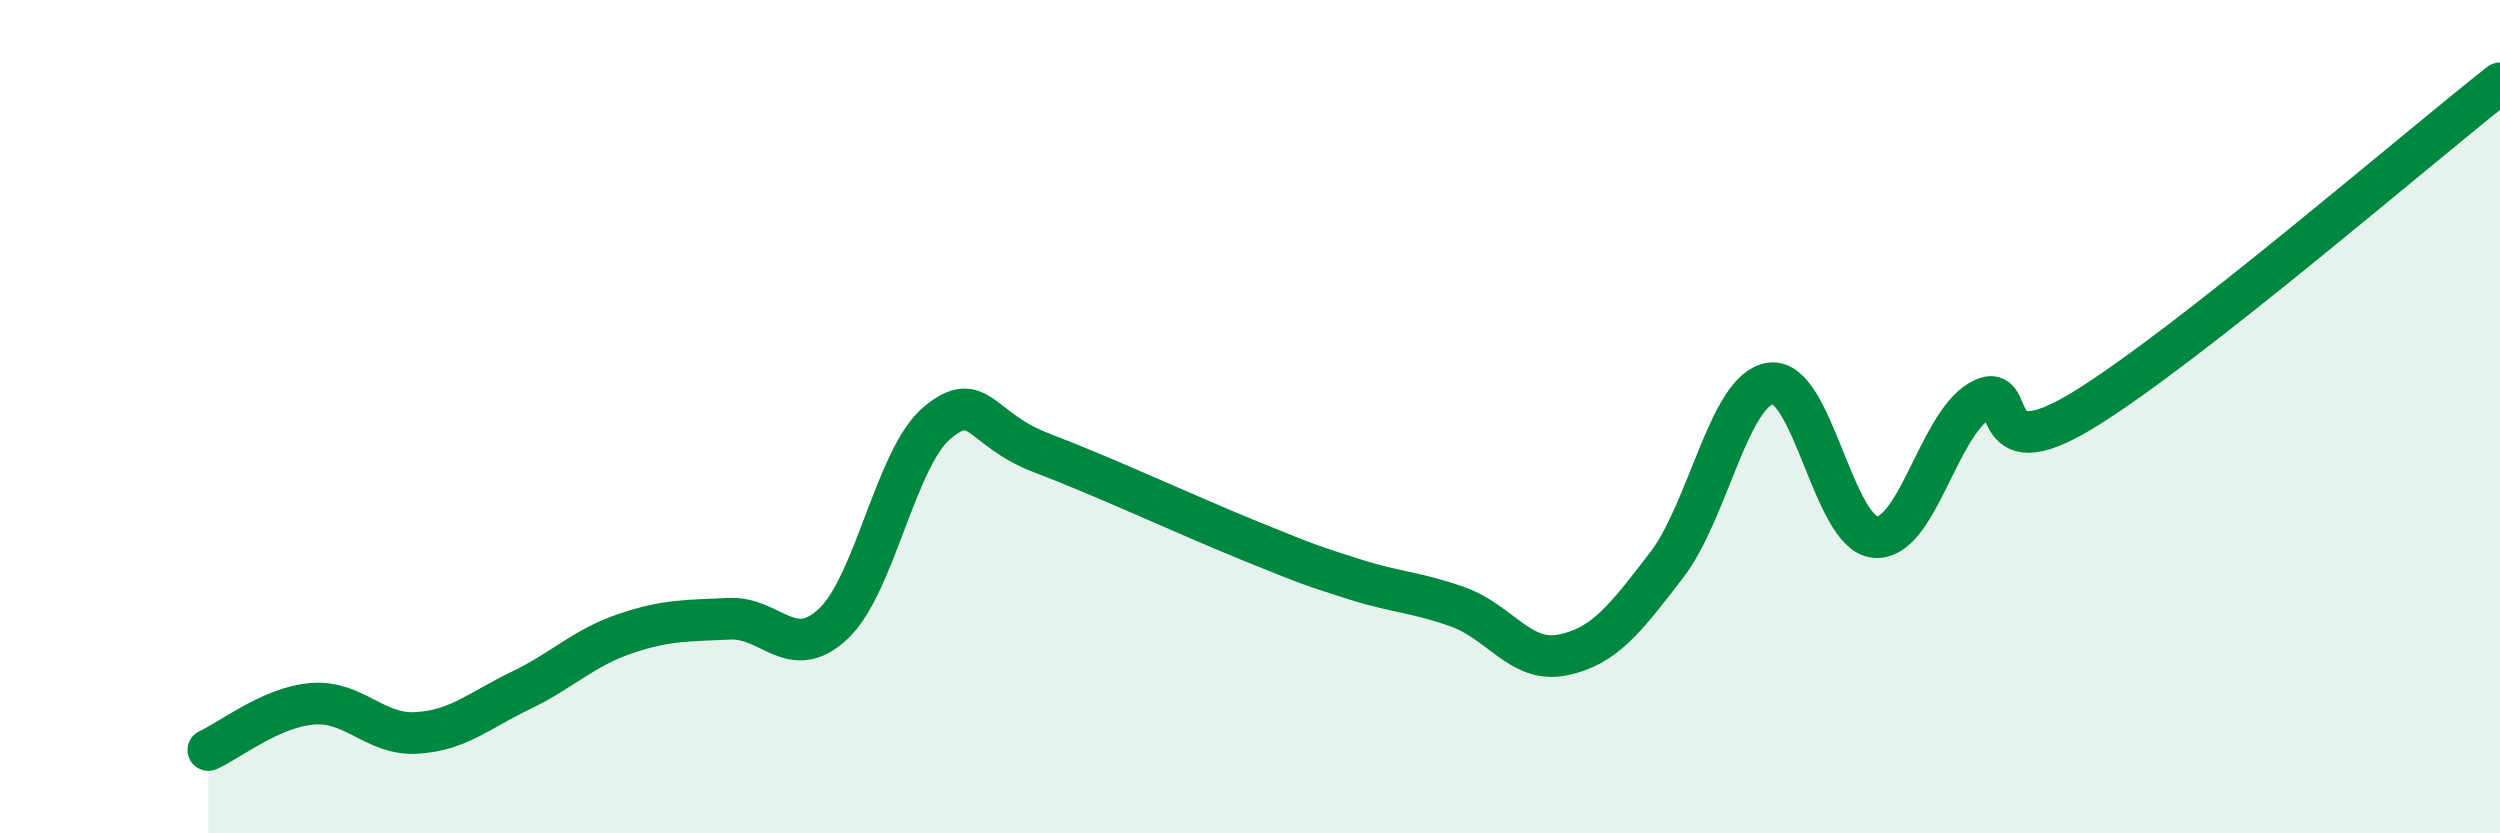
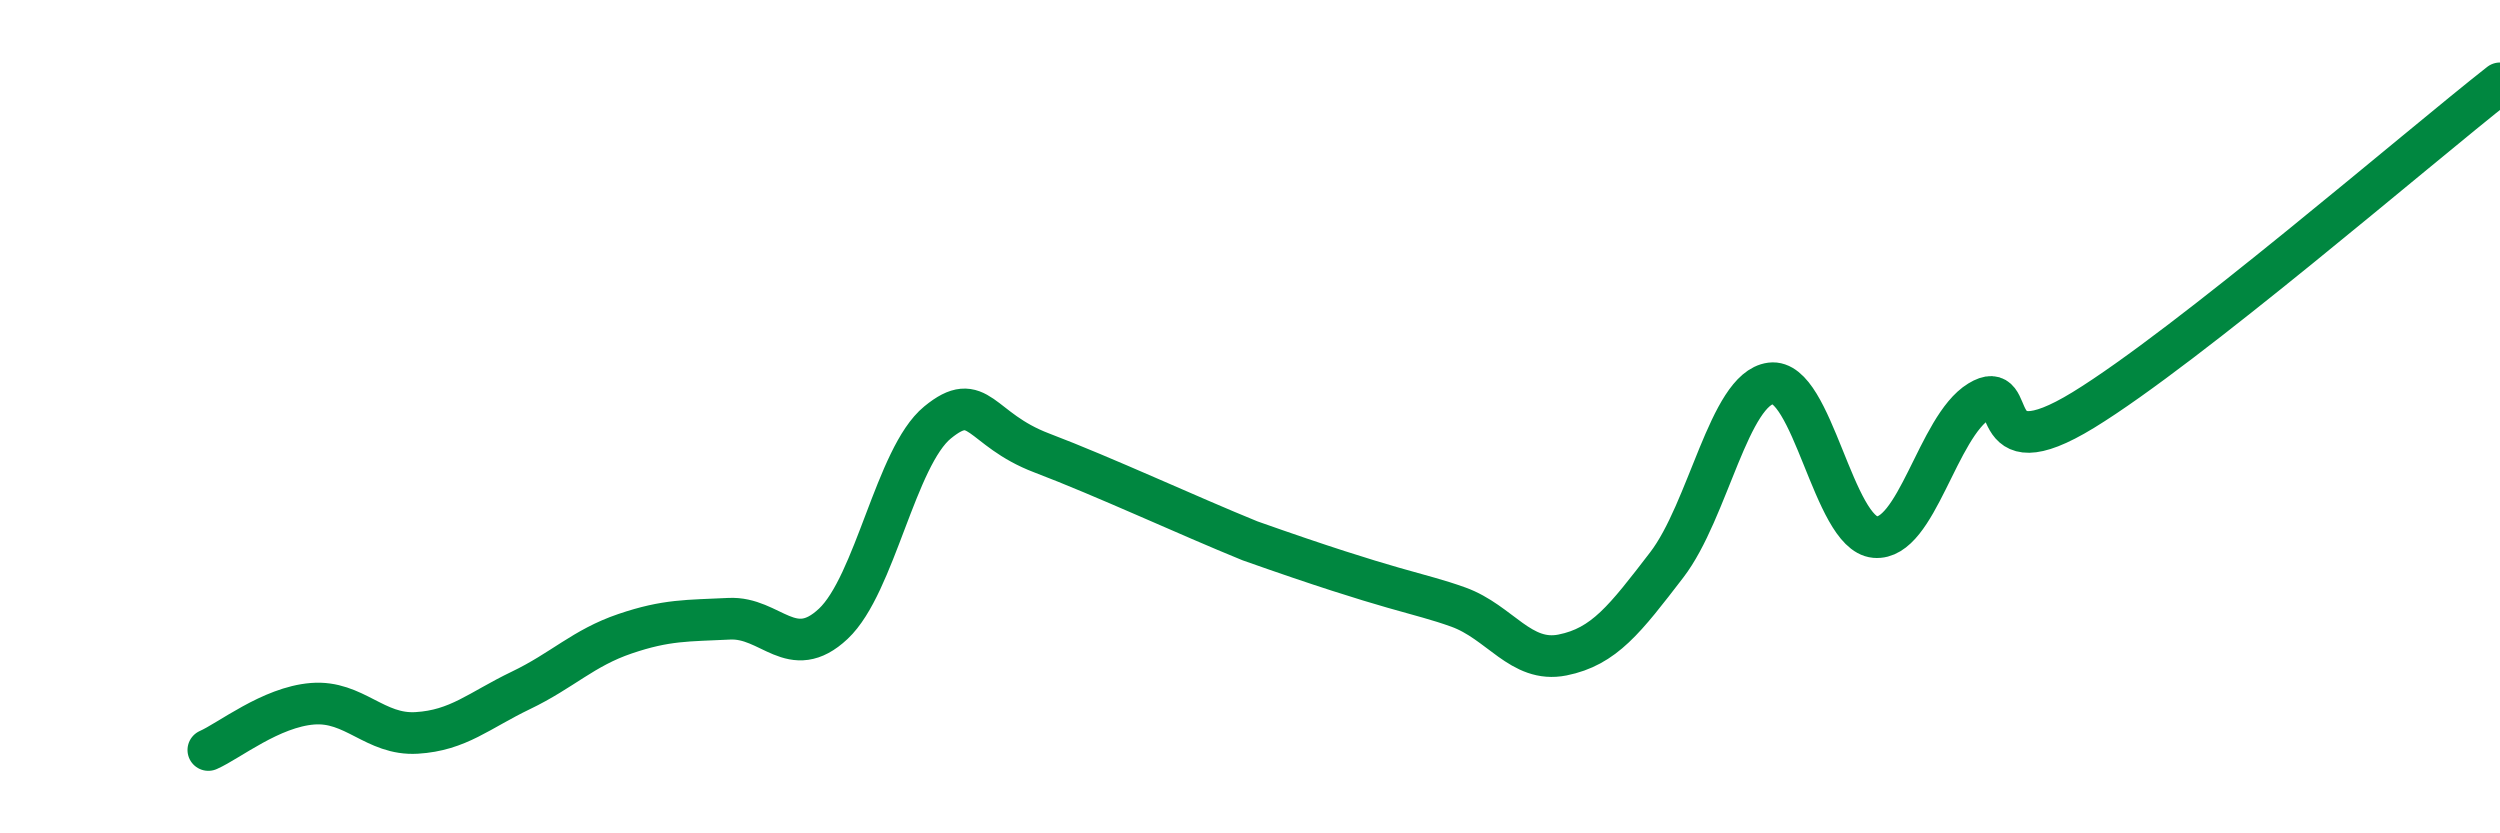
<svg xmlns="http://www.w3.org/2000/svg" width="60" height="20" viewBox="0 0 60 20">
-   <path d="M 5,18 C 5.5,17.78 6.5,16.97 7.5,16.89 C 8.5,16.81 9,17.65 10,17.59 C 11,17.53 11.5,17.05 12.5,16.57 C 13.5,16.09 14,15.55 15,15.21 C 16,14.87 16.5,14.9 17.5,14.85 C 18.5,14.8 19,15.91 20,14.97 C 21,14.03 21.5,10.96 22.5,10.14 C 23.5,9.32 23.5,10.3 25,10.87 C 26.5,11.44 28.5,12.37 30,12.98 C 31.5,13.59 31.5,13.58 32.5,13.9 C 33.5,14.22 34,14.21 35,14.57 C 36,14.93 36.5,15.92 37.5,15.72 C 38.5,15.52 39,14.86 40,13.56 C 41,12.26 41.5,9.33 42.5,9.2 C 43.5,9.07 44,12.8 45,12.89 C 46,12.98 46.5,10.24 47.5,9.63 C 48.5,9.02 47.5,11.37 50,9.84 C 52.5,8.31 58,3.57 60,2L60 20L5 20Z" fill="#008740" opacity="0.1" stroke-linecap="round" stroke-linejoin="round" />
-   <path d="M 5,18 C 5.5,17.78 6.5,16.97 7.5,16.89 C 8.5,16.81 9,17.65 10,17.59 C 11,17.53 11.5,17.05 12.5,16.57 C 13.5,16.09 14,15.55 15,15.21 C 16,14.87 16.5,14.9 17.5,14.85 C 18.5,14.8 19,15.91 20,14.97 C 21,14.03 21.5,10.96 22.5,10.14 C 23.5,9.32 23.5,10.3 25,10.87 C 26.5,11.44 28.5,12.37 30,12.98 C 31.5,13.59 31.5,13.58 32.5,13.9 C 33.5,14.22 34,14.21 35,14.57 C 36,14.93 36.5,15.92 37.5,15.72 C 38.5,15.52 39,14.86 40,13.56 C 41,12.26 41.5,9.33 42.5,9.2 C 43.5,9.07 44,12.8 45,12.89 C 46,12.98 46.5,10.24 47.5,9.63 C 48.5,9.02 47.5,11.37 50,9.84 C 52.5,8.31 58,3.57 60,2" stroke="#008740" stroke-width="1" fill="none" stroke-linecap="round" stroke-linejoin="round" />
+   <path d="M 5,18 C 5.5,17.78 6.5,16.97 7.5,16.89 C 8.5,16.81 9,17.65 10,17.59 C 11,17.53 11.5,17.05 12.5,16.57 C 13.5,16.09 14,15.55 15,15.21 C 16,14.87 16.5,14.9 17.5,14.85 C 18.5,14.8 19,15.91 20,14.97 C 21,14.03 21.5,10.96 22.5,10.14 C 23.5,9.32 23.5,10.3 25,10.87 C 26.5,11.44 28.5,12.37 30,12.98 C 33.5,14.22 34,14.21 35,14.57 C 36,14.93 36.5,15.92 37.5,15.72 C 38.5,15.52 39,14.86 40,13.56 C 41,12.26 41.5,9.33 42.5,9.2 C 43.5,9.07 44,12.8 45,12.89 C 46,12.98 46.5,10.24 47.5,9.63 C 48.5,9.02 47.5,11.37 50,9.84 C 52.5,8.31 58,3.57 60,2" stroke="#008740" stroke-width="1" fill="none" stroke-linecap="round" stroke-linejoin="round" />
</svg>